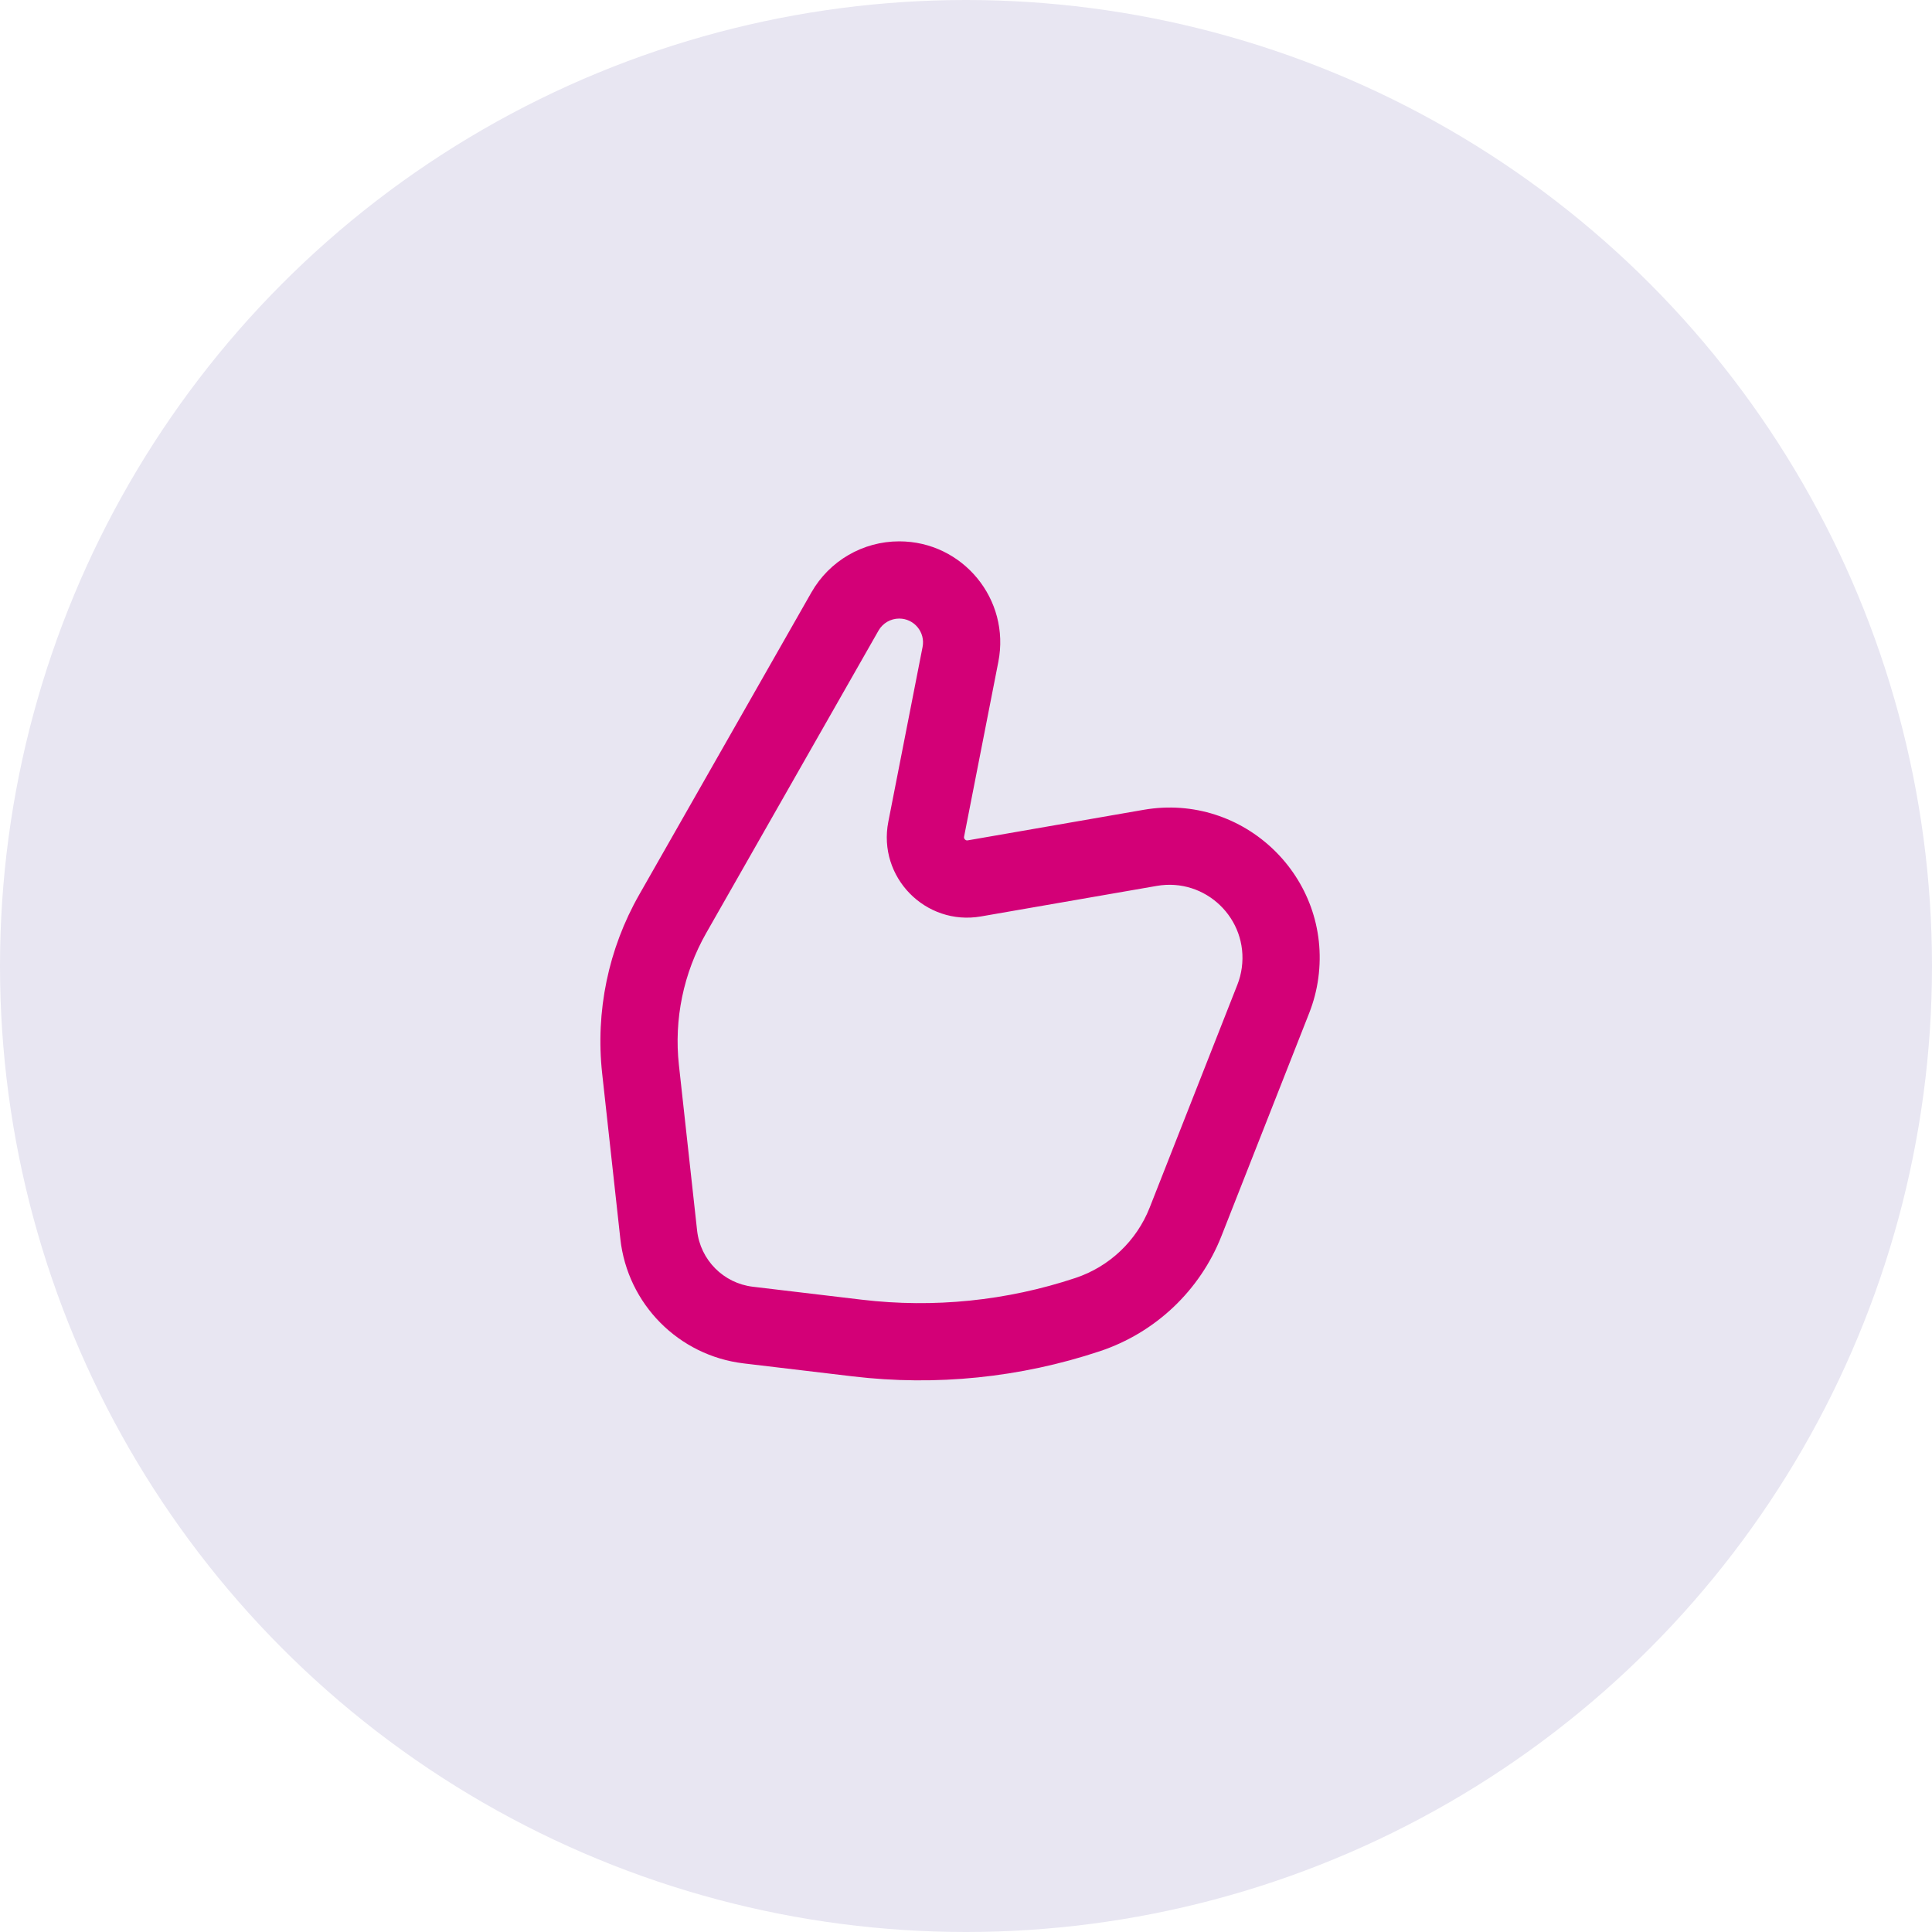
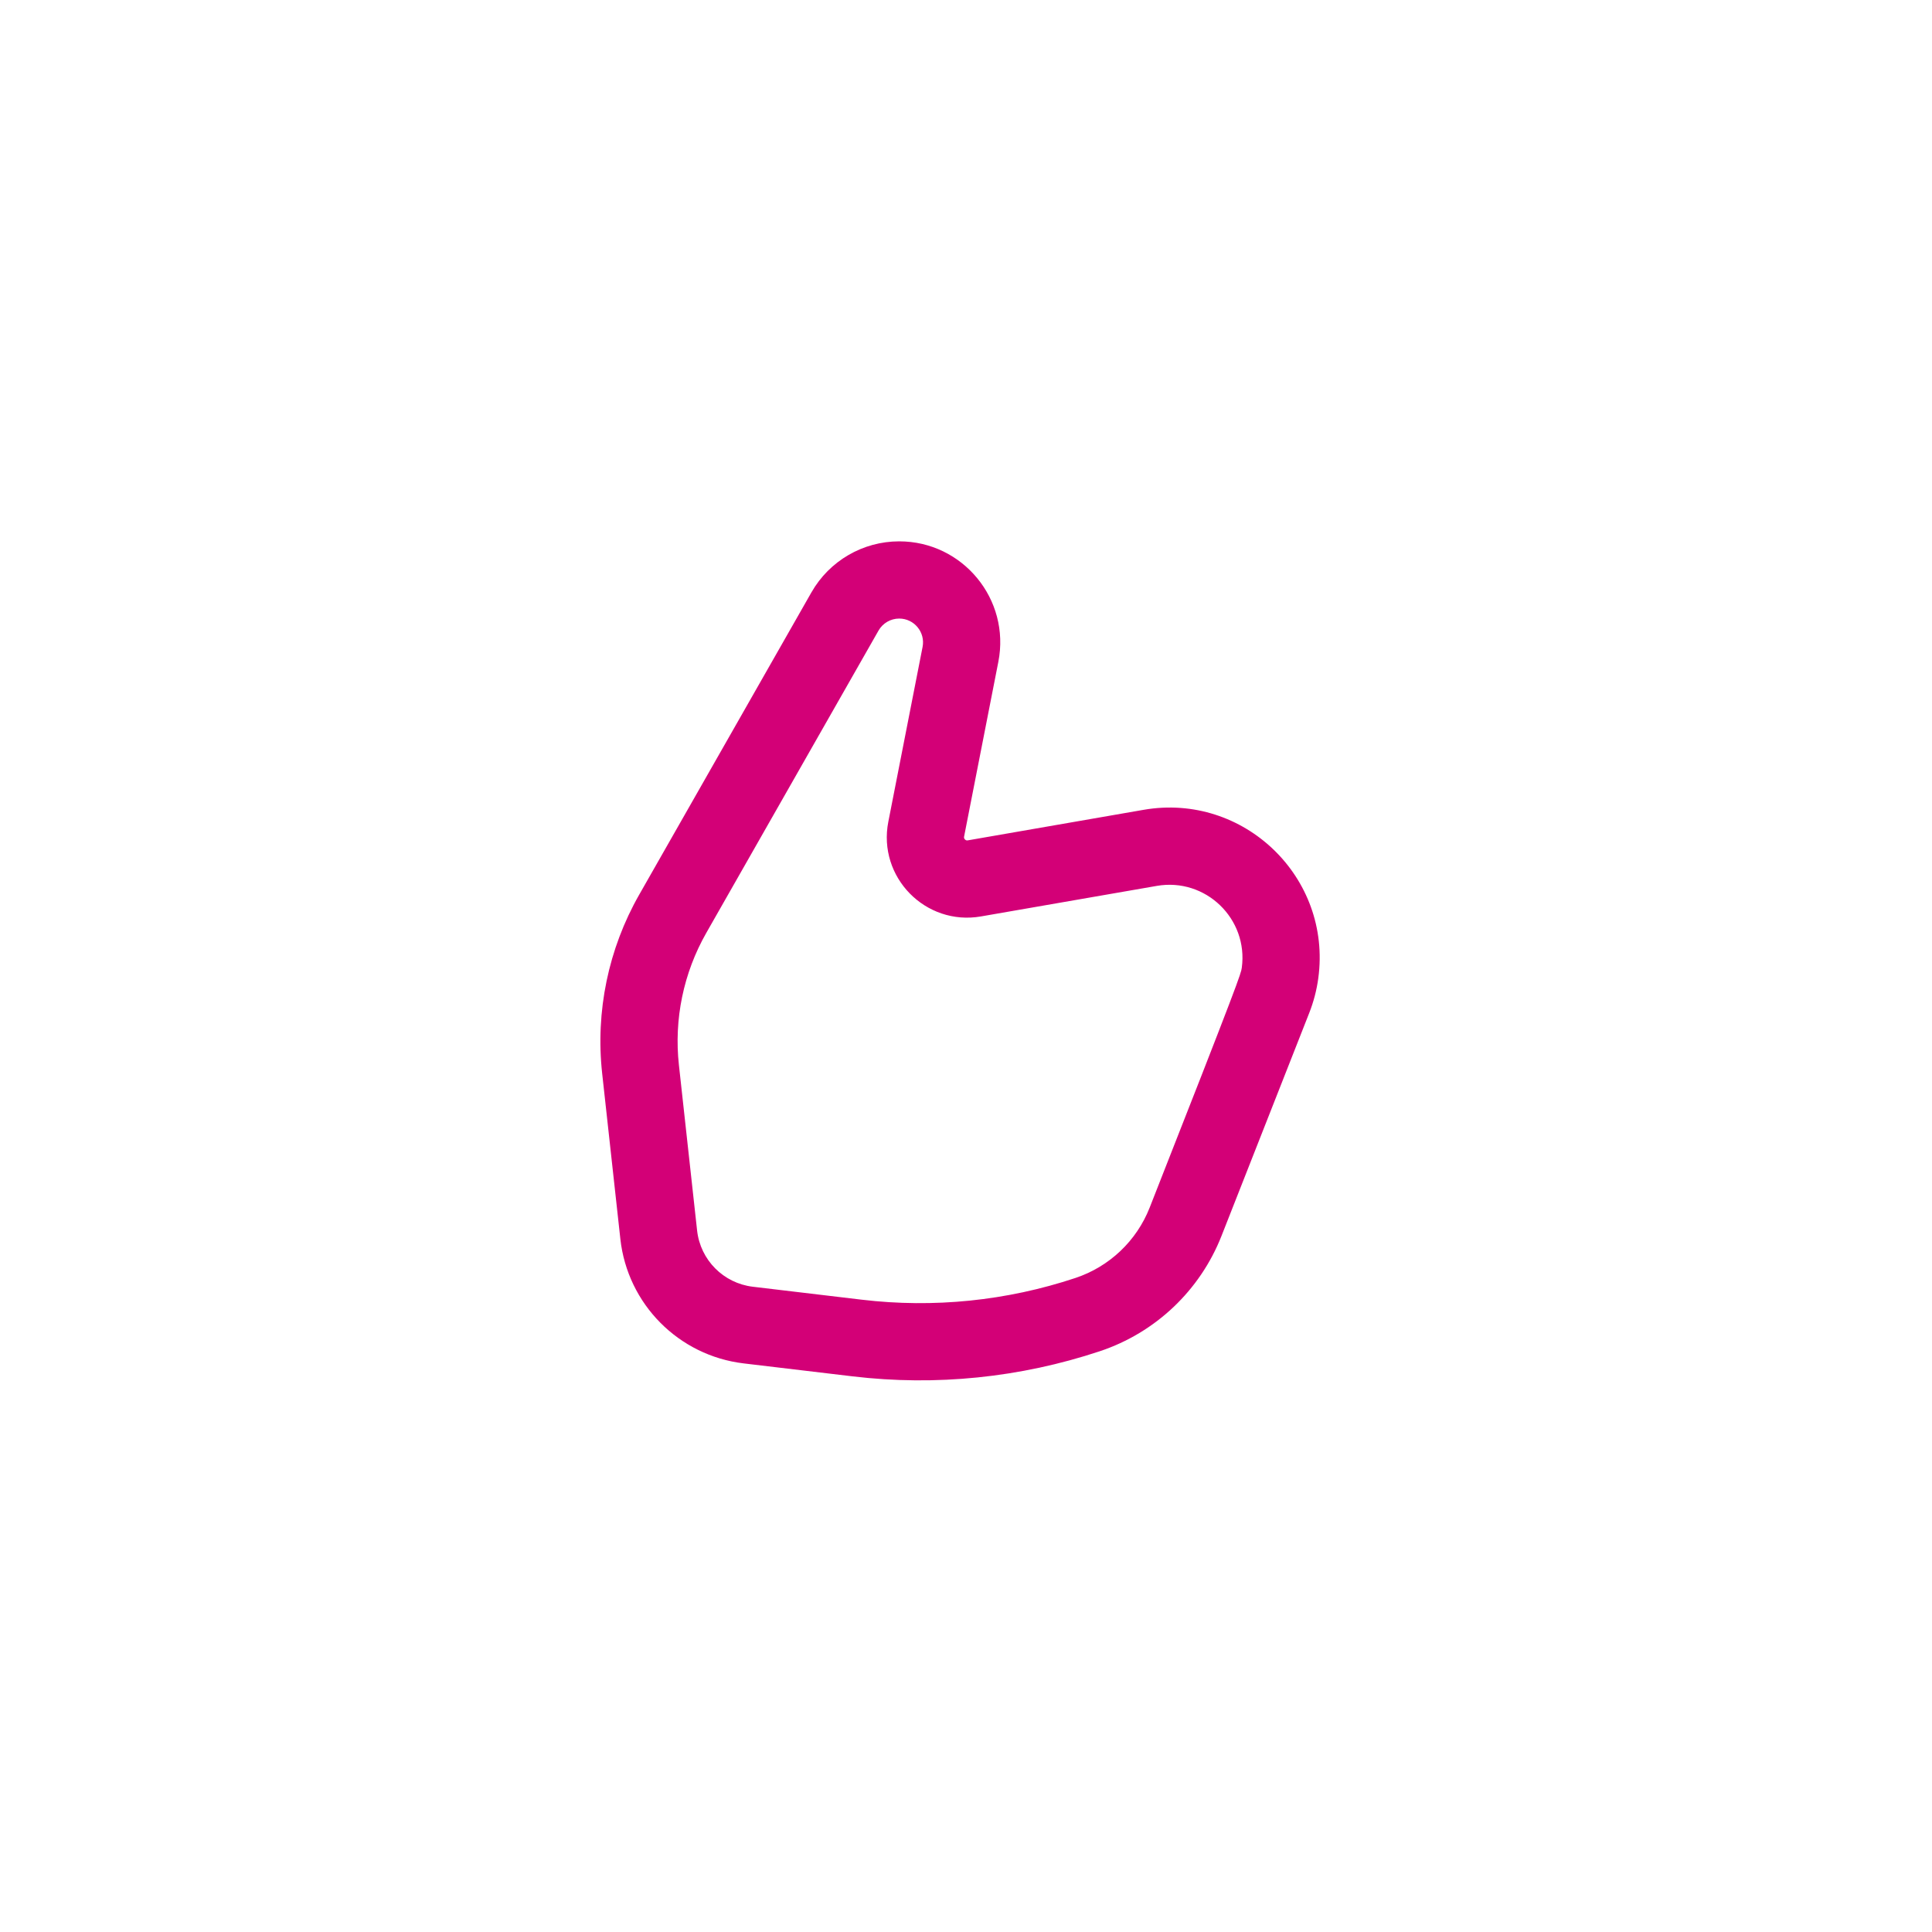
<svg xmlns="http://www.w3.org/2000/svg" width="477" height="477" viewBox="0 0 477 477" fill="none">
-   <circle cx="238.5" cy="238.5" r="238.5" fill="#E8E6F2" />
-   <path fill-rule="evenodd" clip-rule="evenodd" d="M222.009 152.719C219.897 152.719 217.947 153.852 216.901 155.688L174.379 230.327C168.743 240.221 166.377 251.643 167.621 262.962L172.109 303.802C172.908 311.069 178.612 316.824 185.871 317.688L212.775 320.888C230.536 323.001 248.544 321.17 265.516 315.525C273.897 312.737 280.611 306.375 283.845 298.156L305.501 243.121C306.031 241.776 306.397 240.372 306.591 238.939C308.234 226.839 297.642 216.632 285.611 218.722L242.202 226.261C228.49 228.643 216.646 216.542 219.323 202.884L227.779 159.729C228.491 156.097 225.71 152.719 222.009 152.719ZM200.338 146.252C204.774 138.465 213.047 133.657 222.009 133.656C237.709 133.656 249.505 147.987 246.486 163.394L238.029 206.55C237.993 206.735 238.013 206.848 238.038 206.929C238.07 207.029 238.134 207.146 238.24 207.254C238.346 207.363 238.462 207.43 238.561 207.463C238.642 207.49 238.754 207.512 238.94 207.48L282.349 199.94C307.082 195.645 328.857 216.628 325.48 241.503C325.081 244.448 324.328 247.335 323.24 250.101L301.584 305.136C296.281 318.612 285.274 329.042 271.532 333.613C251.9 340.143 231.068 342.261 210.523 339.817L183.619 336.617C167.553 334.706 154.928 321.967 153.161 305.884L148.673 265.044C146.99 249.73 150.19 234.277 157.816 220.891L200.338 146.252Z" fill="#D30077" />
+   <path fill-rule="evenodd" clip-rule="evenodd" d="M222.009 152.719C219.897 152.719 217.947 153.852 216.901 155.688L174.379 230.327C168.743 240.221 166.377 251.643 167.621 262.962L172.109 303.802C172.908 311.069 178.612 316.824 185.871 317.688L212.775 320.888C230.536 323.001 248.544 321.17 265.516 315.525C273.897 312.737 280.611 306.375 283.845 298.156C306.031 241.776 306.397 240.372 306.591 238.939C308.234 226.839 297.642 216.632 285.611 218.722L242.202 226.261C228.49 228.643 216.646 216.542 219.323 202.884L227.779 159.729C228.491 156.097 225.71 152.719 222.009 152.719ZM200.338 146.252C204.774 138.465 213.047 133.657 222.009 133.656C237.709 133.656 249.505 147.987 246.486 163.394L238.029 206.55C237.993 206.735 238.013 206.848 238.038 206.929C238.07 207.029 238.134 207.146 238.24 207.254C238.346 207.363 238.462 207.43 238.561 207.463C238.642 207.49 238.754 207.512 238.94 207.48L282.349 199.94C307.082 195.645 328.857 216.628 325.48 241.503C325.081 244.448 324.328 247.335 323.24 250.101L301.584 305.136C296.281 318.612 285.274 329.042 271.532 333.613C251.9 340.143 231.068 342.261 210.523 339.817L183.619 336.617C167.553 334.706 154.928 321.967 153.161 305.884L148.673 265.044C146.99 249.73 150.19 234.277 157.816 220.891L200.338 146.252Z" fill="#D30077" />
</svg>